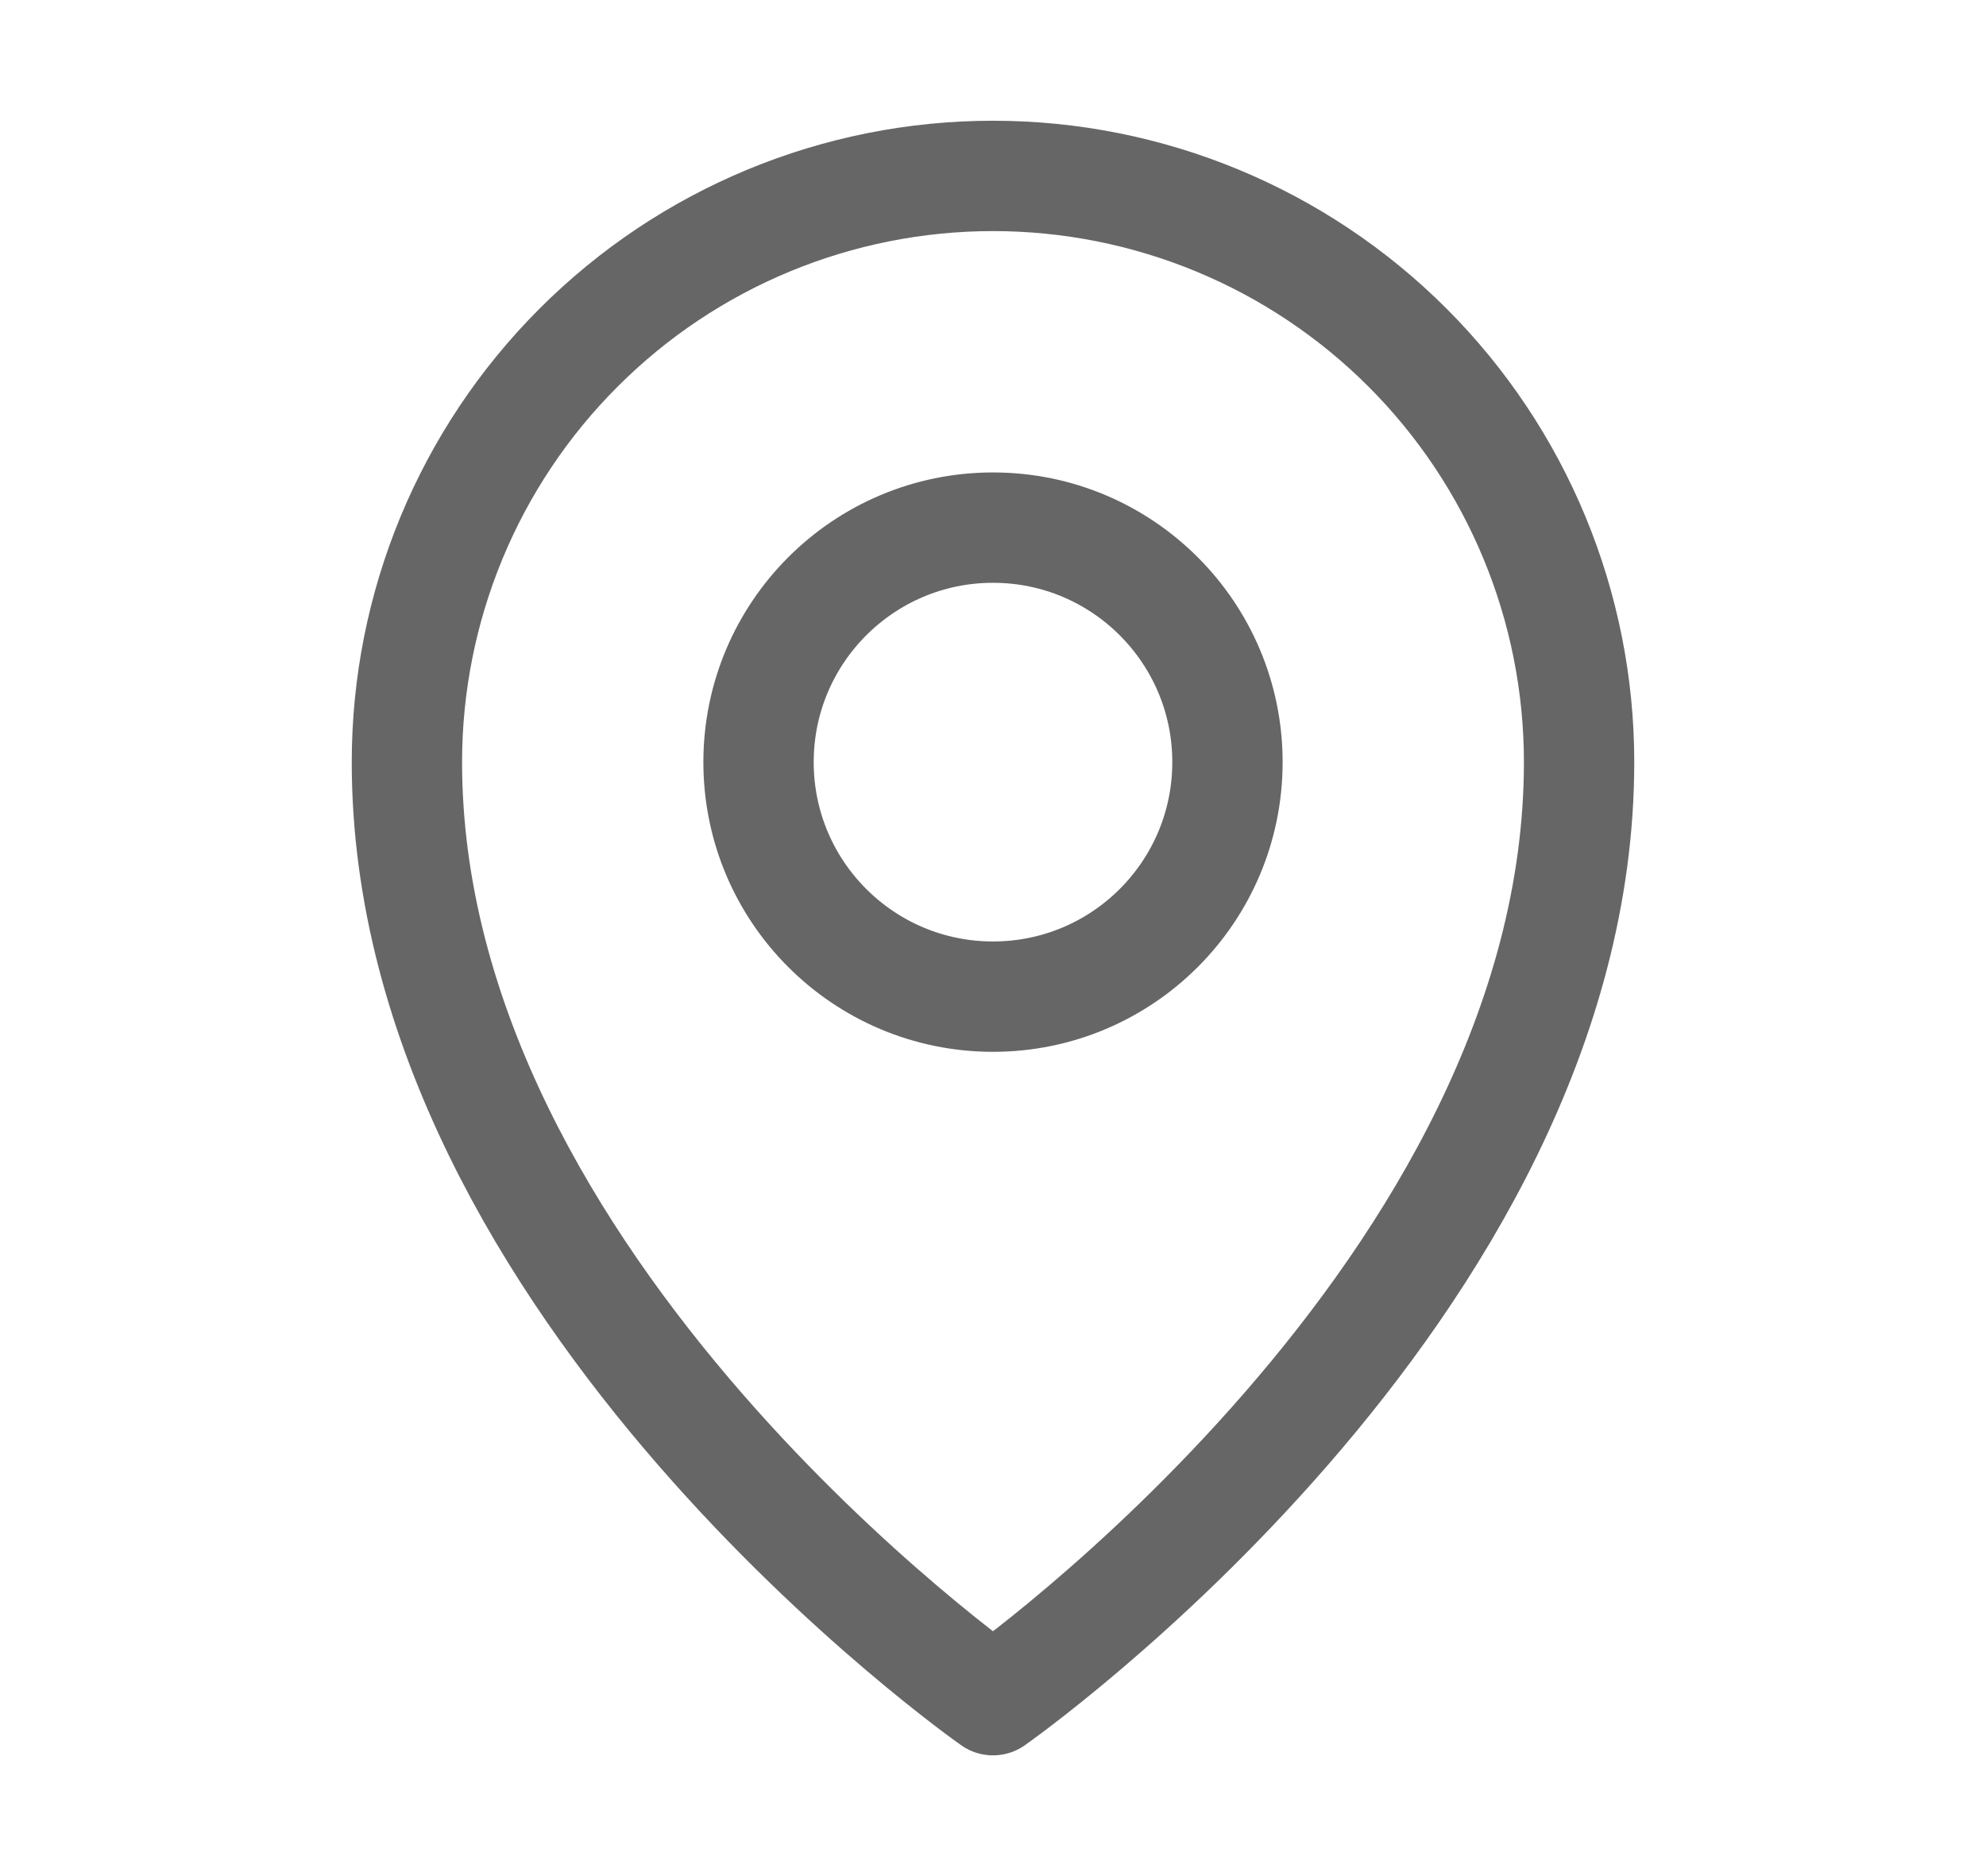
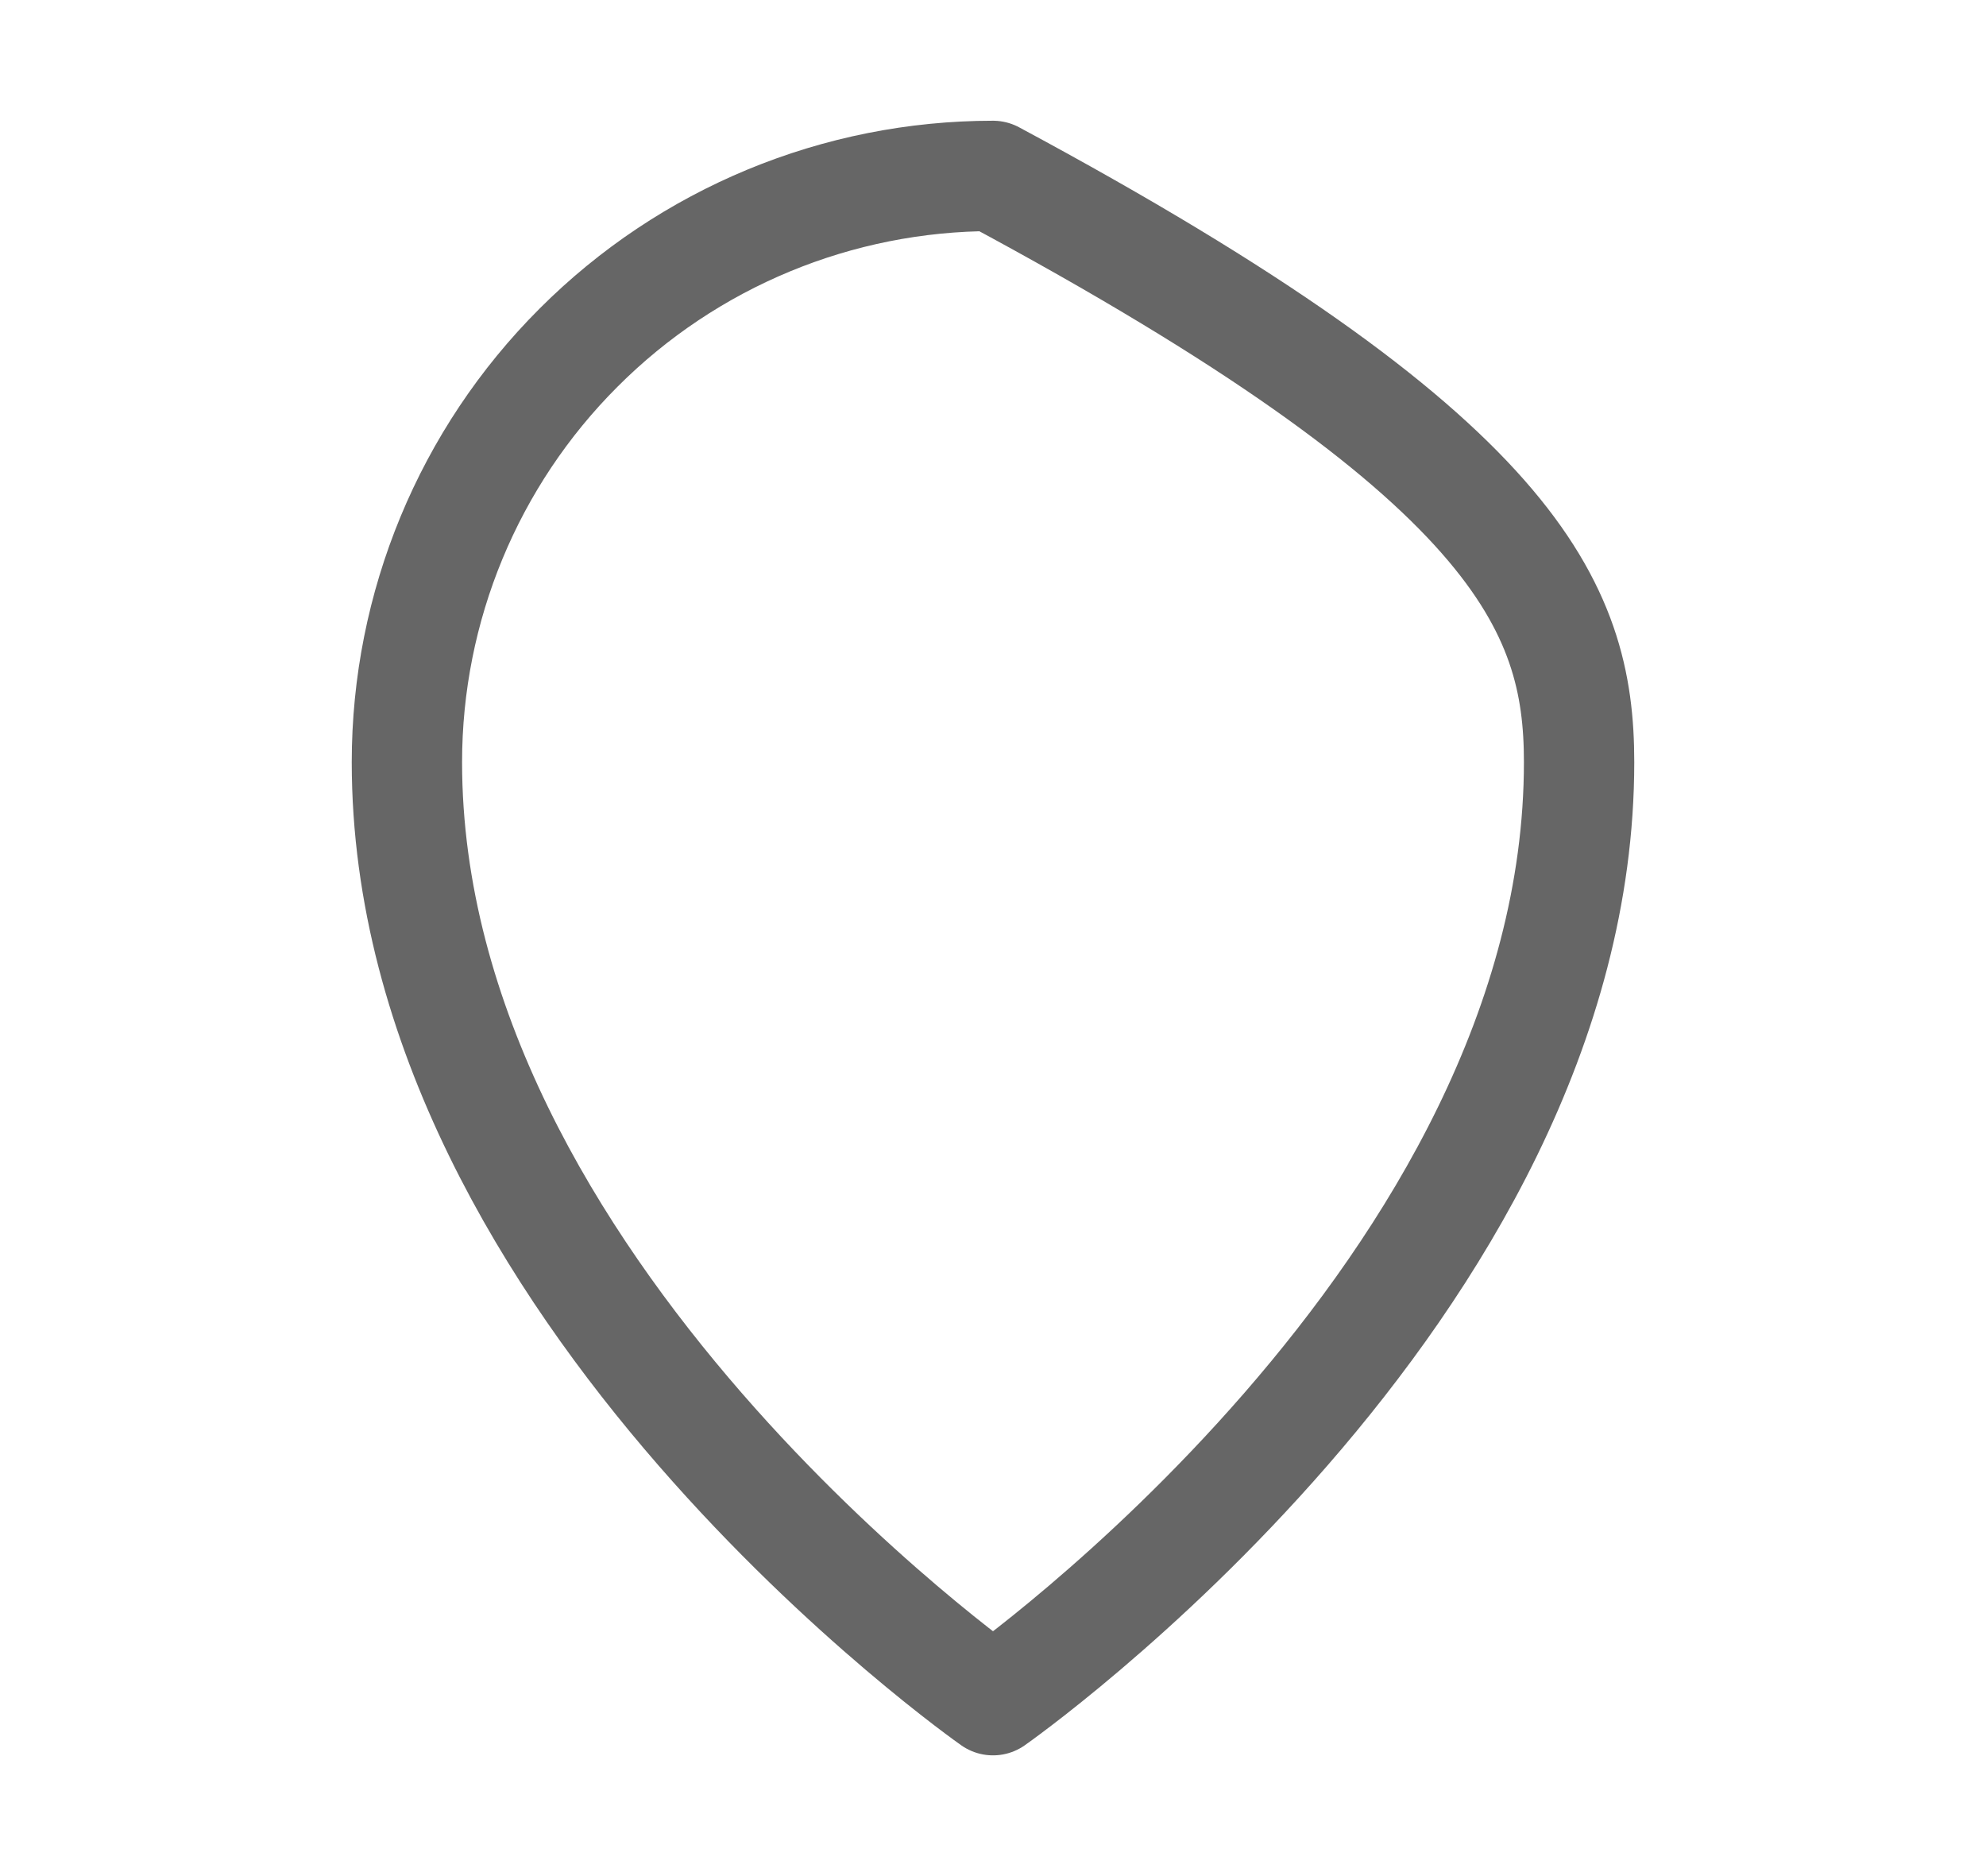
<svg xmlns="http://www.w3.org/2000/svg" width="18" height="17" viewBox="0 0 18 17" fill="none">
-   <path d="M9 9.031C10.174 9.031 11.125 8.08 11.125 6.906C11.125 5.733 10.174 4.781 9 4.781C7.826 4.781 6.875 5.733 6.875 6.906C6.875 8.08 7.826 9.031 9 9.031Z" stroke="#666666" stroke-linecap="round" stroke-linejoin="round" />
-   <path d="M14.312 6.906C14.312 11.688 9 15.406 9 15.406C9 15.406 3.688 11.688 3.688 6.906C3.688 5.497 4.247 4.146 5.244 3.15C6.24 2.153 7.591 1.594 9 1.594C10.409 1.594 11.76 2.153 12.757 3.15C13.753 4.146 14.312 5.497 14.312 6.906V6.906Z" stroke="#666666" stroke-linecap="round" stroke-linejoin="round" />
+   <path d="M14.312 6.906C14.312 11.688 9 15.406 9 15.406C9 15.406 3.688 11.688 3.688 6.906C3.688 5.497 4.247 4.146 5.244 3.15C6.24 2.153 7.591 1.594 9 1.594C13.753 4.146 14.312 5.497 14.312 6.906V6.906Z" stroke="#666666" stroke-linecap="round" stroke-linejoin="round" />
</svg>